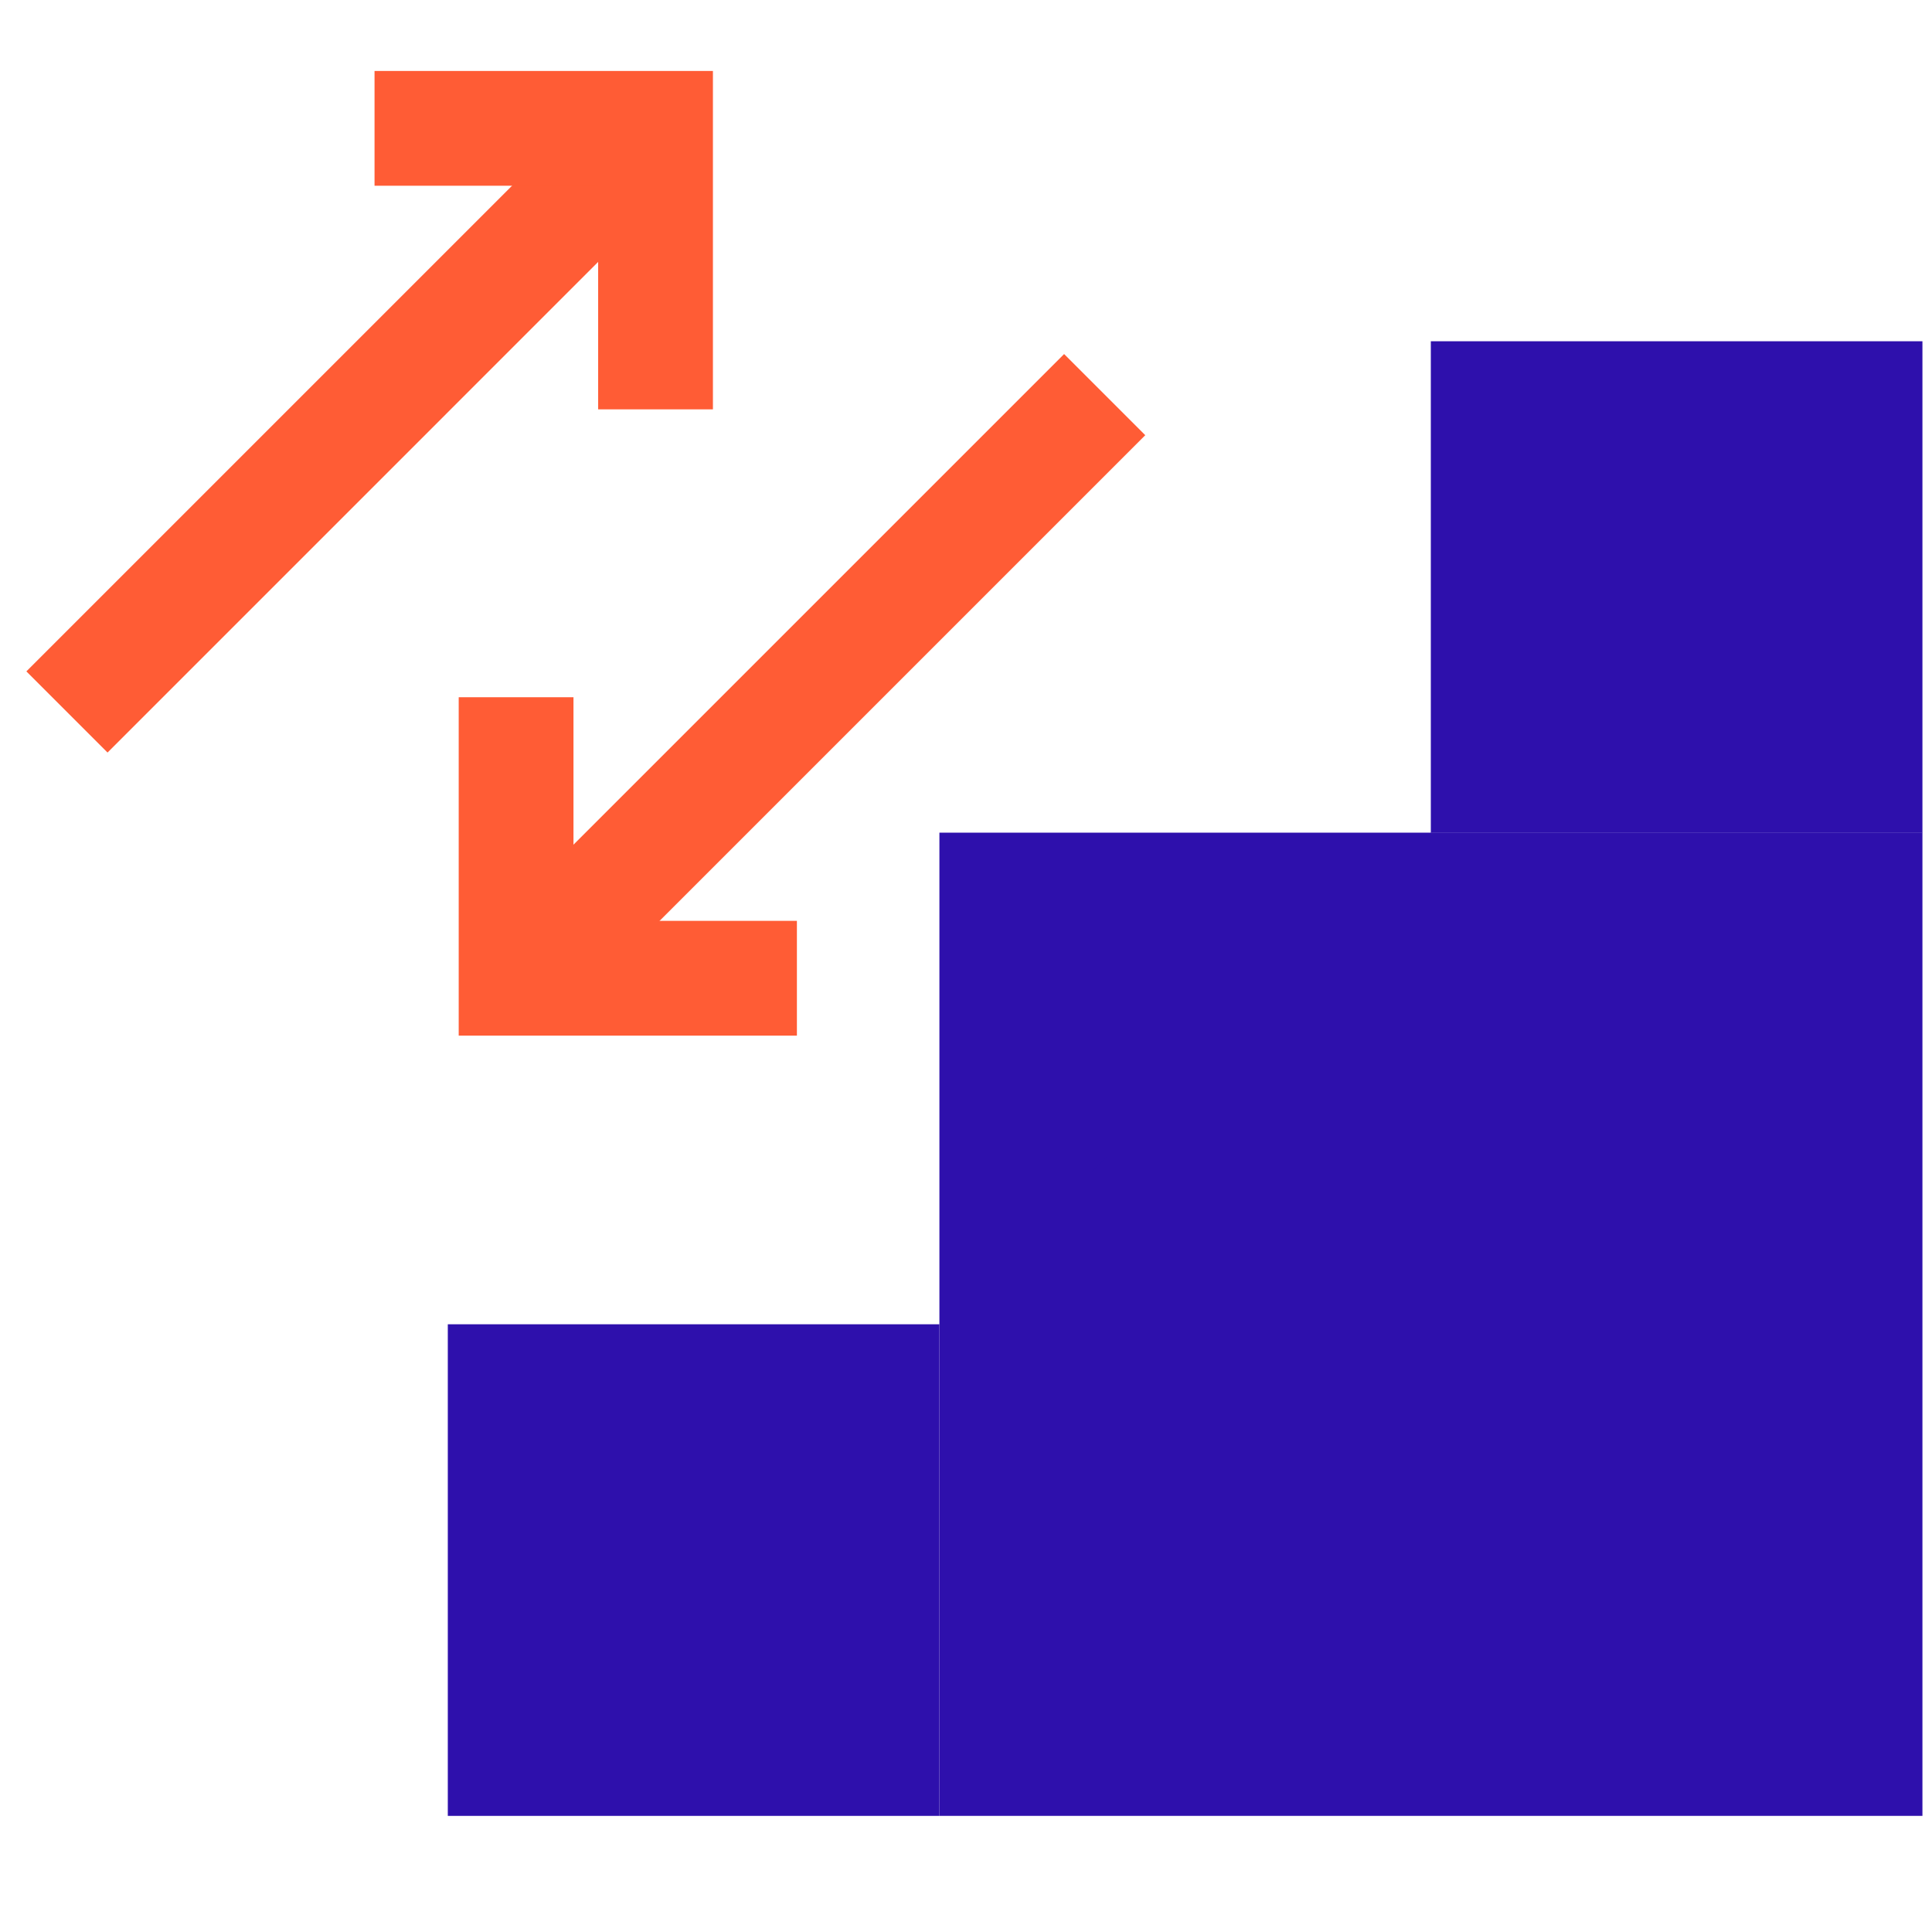
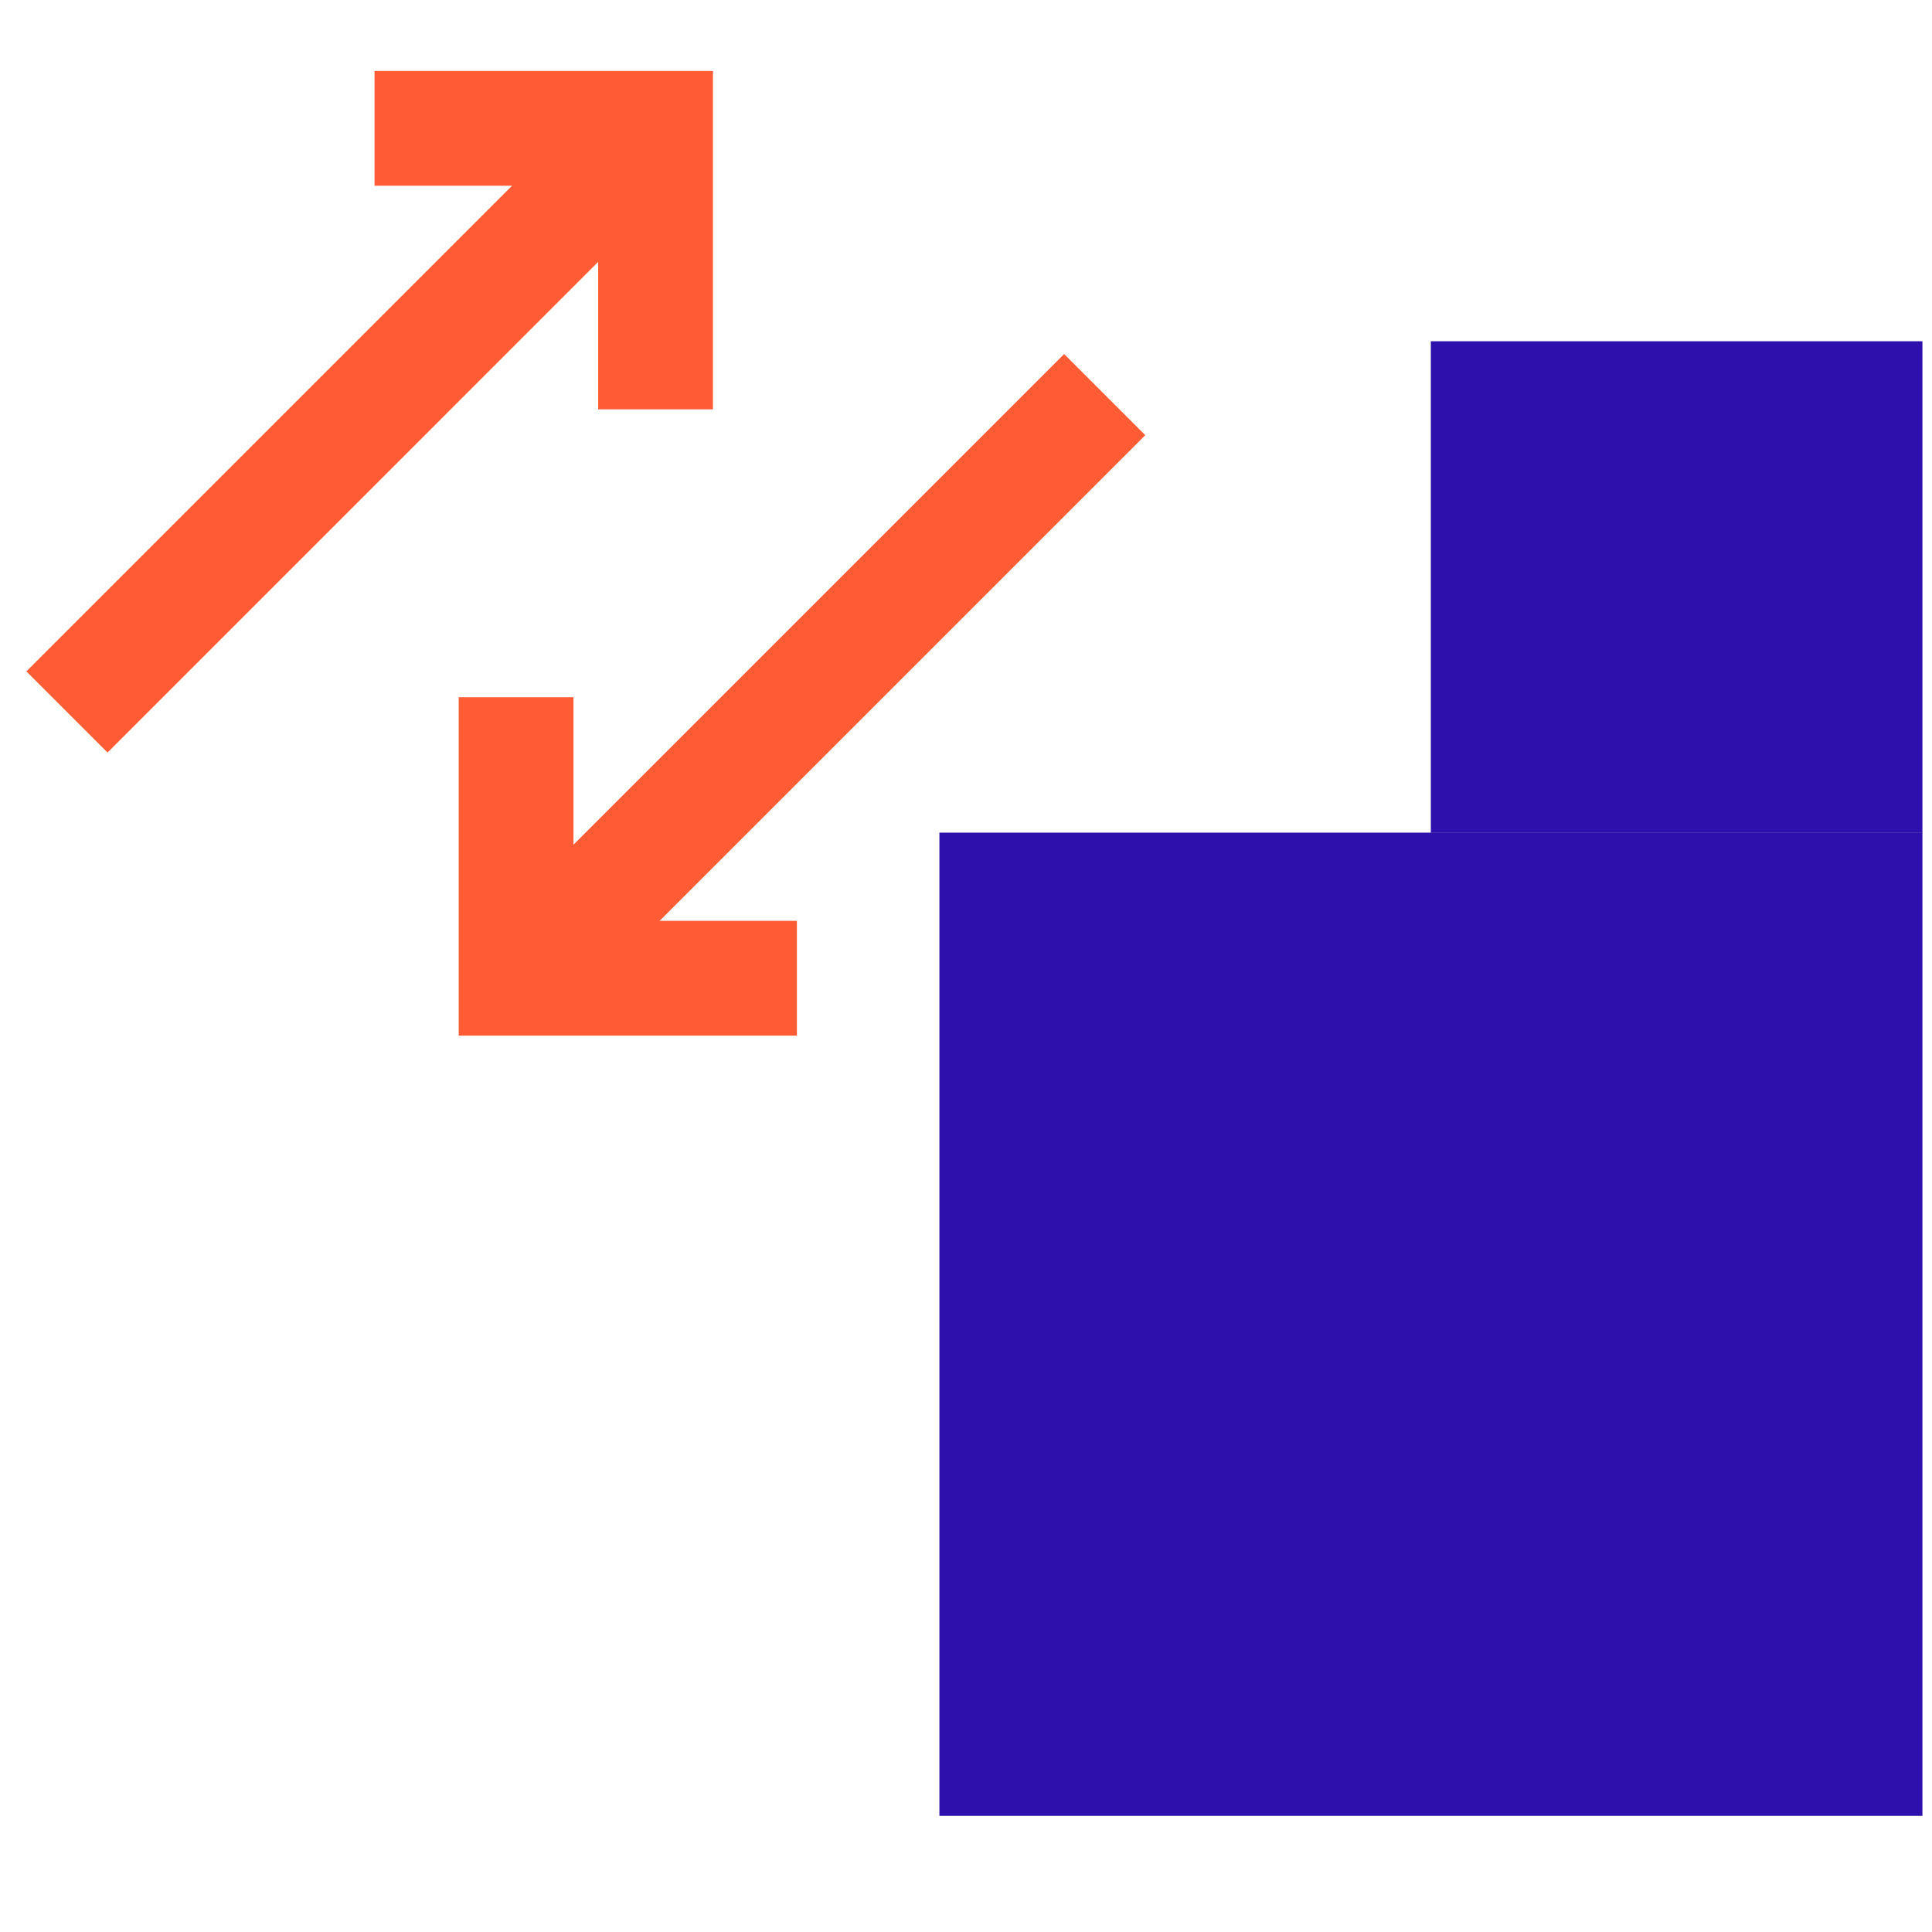
<svg xmlns="http://www.w3.org/2000/svg" viewBox="0 0 101 101">
  <title>icons-set-fin</title>
-   <rect x="23.41" y="69.23" width="25.7" height="25.7" fill="#2e10ac" />
  <rect x="49.11" y="43.53" width="25.7" height="25.7" fill="#2e10ac" />
  <rect x="74.8" y="17.84" width="25.7" height="25.7" fill="#2e10ac" />
  <polygon points="100.5 43.53 100.5 94.93 49.11 94.93 49.11 69.23 74.8 43.53 100.5 43.53" fill="#2e10ac" />
  <line x1="57.75" y1="20.63" x2="26.6" y2="51.78" fill="none" stroke="#ff5c35" stroke-miterlimit="10" stroke-width="6" />
  <polyline points="41.66 51.14 26.98 51.14 26.98 36.45" fill="none" stroke="#ff5c35" stroke-miterlimit="10" stroke-width="6" />
  <line x1="3.5" y1="37.22" x2="34.65" y2="6.07" fill="none" stroke="#ff5c35" stroke-miterlimit="10" stroke-width="6" />
  <polyline points="19.58 6.71 34.27 6.71 34.27 21.4" fill="none" stroke="#ff5c35" stroke-miterlimit="10" stroke-width="6" />
</svg>